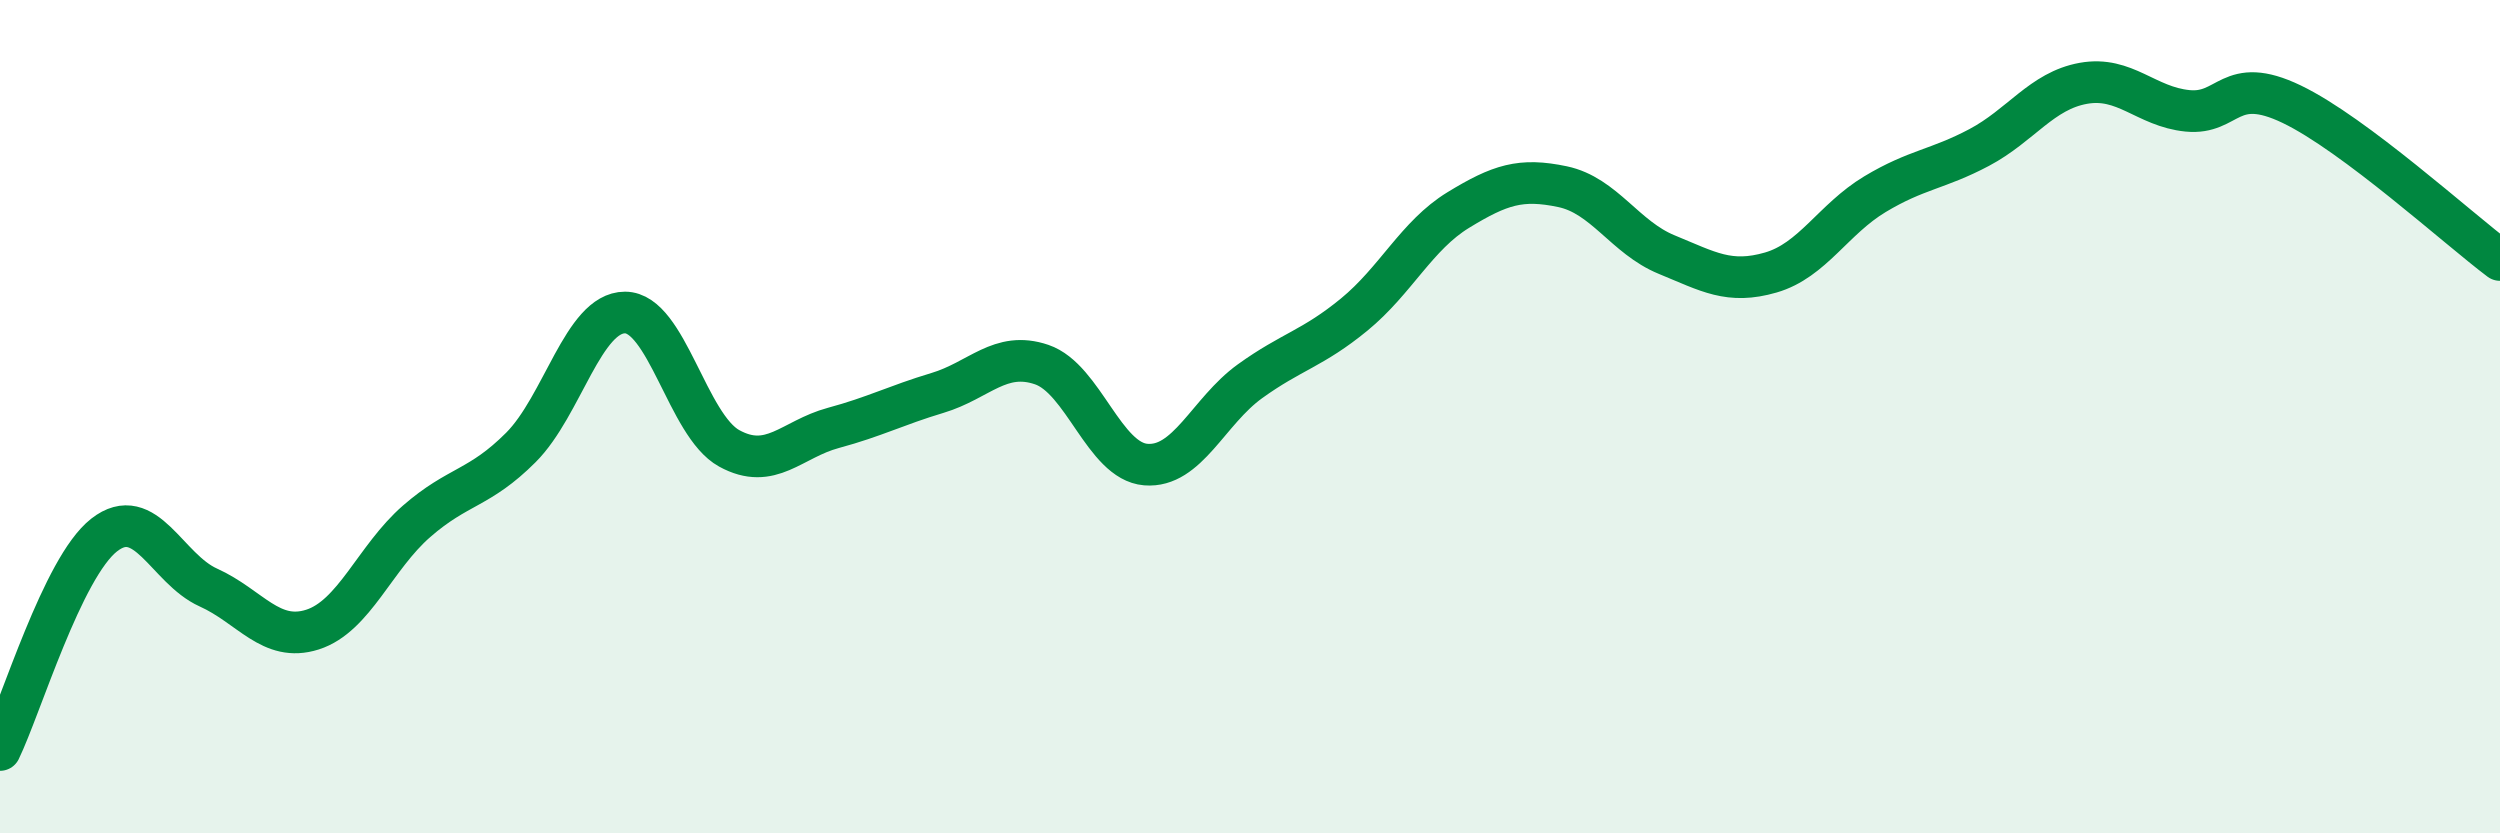
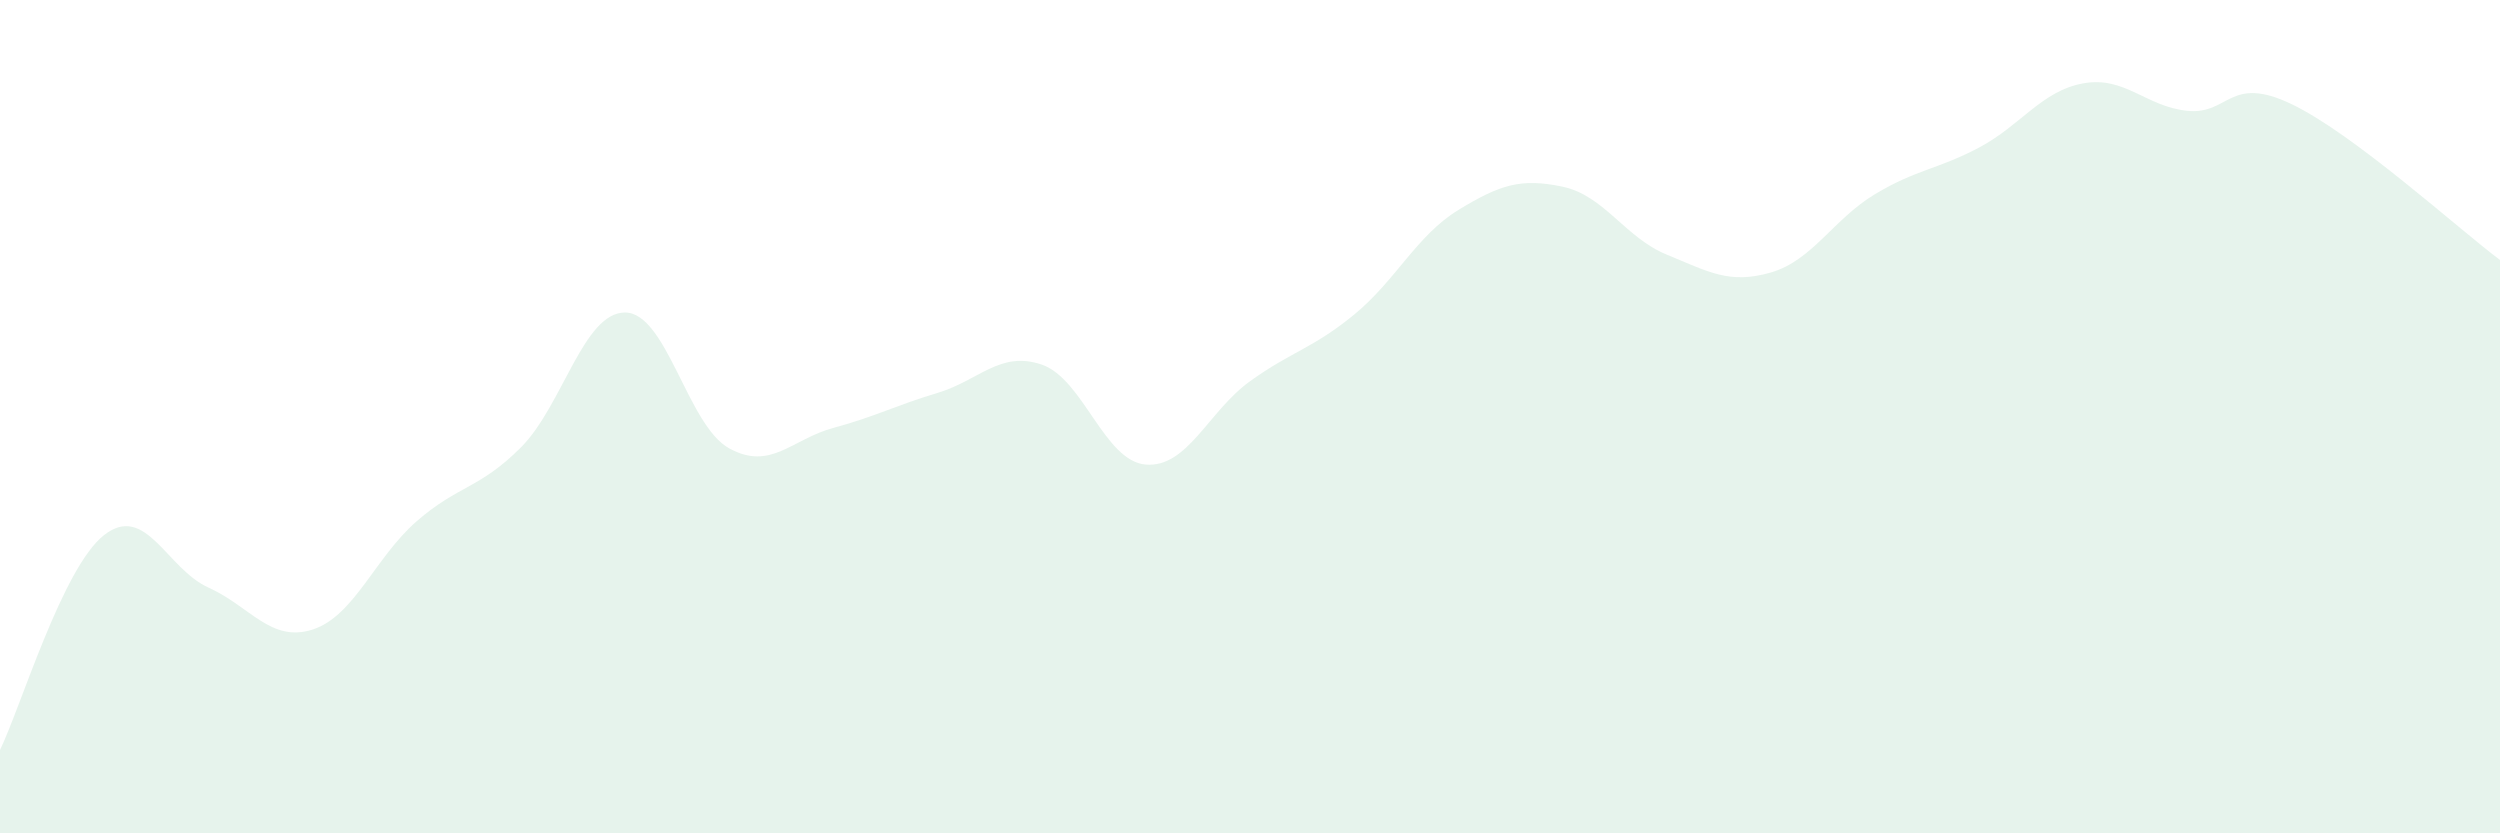
<svg xmlns="http://www.w3.org/2000/svg" width="60" height="20" viewBox="0 0 60 20">
  <path d="M 0,18 C 0.5,16.97 1.5,13.62 2.5,12.84 C 3.5,12.06 4,13.65 5,14.1 C 6,14.55 6.5,15.43 7.5,15.11 C 8.5,14.79 9,13.38 10,12.51 C 11,11.64 11.5,11.74 12.5,10.74 C 13.5,9.74 14,7.5 15,7.5 C 16,7.5 16.5,10.21 17.5,10.76 C 18.5,11.31 19,10.54 20,10.27 C 21,10 21.5,9.73 22.5,9.43 C 23.5,9.13 24,8.41 25,8.75 C 26,9.09 26.5,11.07 27.5,11.15 C 28.5,11.23 29,9.87 30,9.15 C 31,8.43 31.5,8.37 32.5,7.55 C 33.5,6.73 34,5.65 35,5.04 C 36,4.43 36.5,4.27 37.5,4.48 C 38.5,4.69 39,5.7 40,6.11 C 41,6.52 41.5,6.83 42.5,6.54 C 43.5,6.25 44,5.26 45,4.66 C 46,4.06 46.5,4.07 47.5,3.54 C 48.5,3.01 49,2.18 50,2 C 51,1.82 51.5,2.56 52.5,2.66 C 53.5,2.76 53.5,1.78 55,2.5 C 56.5,3.22 59,5.49 60,6.24L60 20L0 20Z" fill="#008740" opacity="0.1" stroke-linecap="round" stroke-linejoin="round" />
-   <path d="M 0,18 C 0.5,16.97 1.5,13.62 2.5,12.84 C 3.5,12.06 4,13.65 5,14.1 C 6,14.55 6.5,15.43 7.5,15.11 C 8.5,14.79 9,13.38 10,12.51 C 11,11.64 11.5,11.74 12.5,10.74 C 13.5,9.74 14,7.5 15,7.5 C 16,7.5 16.5,10.21 17.5,10.76 C 18.5,11.31 19,10.54 20,10.27 C 21,10 21.5,9.73 22.5,9.43 C 23.5,9.13 24,8.41 25,8.75 C 26,9.09 26.5,11.07 27.5,11.15 C 28.5,11.23 29,9.87 30,9.15 C 31,8.43 31.5,8.37 32.5,7.55 C 33.5,6.73 34,5.65 35,5.04 C 36,4.43 36.5,4.27 37.5,4.48 C 38.5,4.69 39,5.7 40,6.11 C 41,6.52 41.5,6.83 42.5,6.54 C 43.5,6.25 44,5.26 45,4.66 C 46,4.06 46.5,4.07 47.5,3.54 C 48.5,3.01 49,2.18 50,2 C 51,1.82 51.5,2.56 52.5,2.66 C 53.5,2.76 53.5,1.78 55,2.5 C 56.5,3.22 59,5.49 60,6.24" stroke="#008740" stroke-width="1" fill="none" stroke-linecap="round" stroke-linejoin="round" />
</svg>